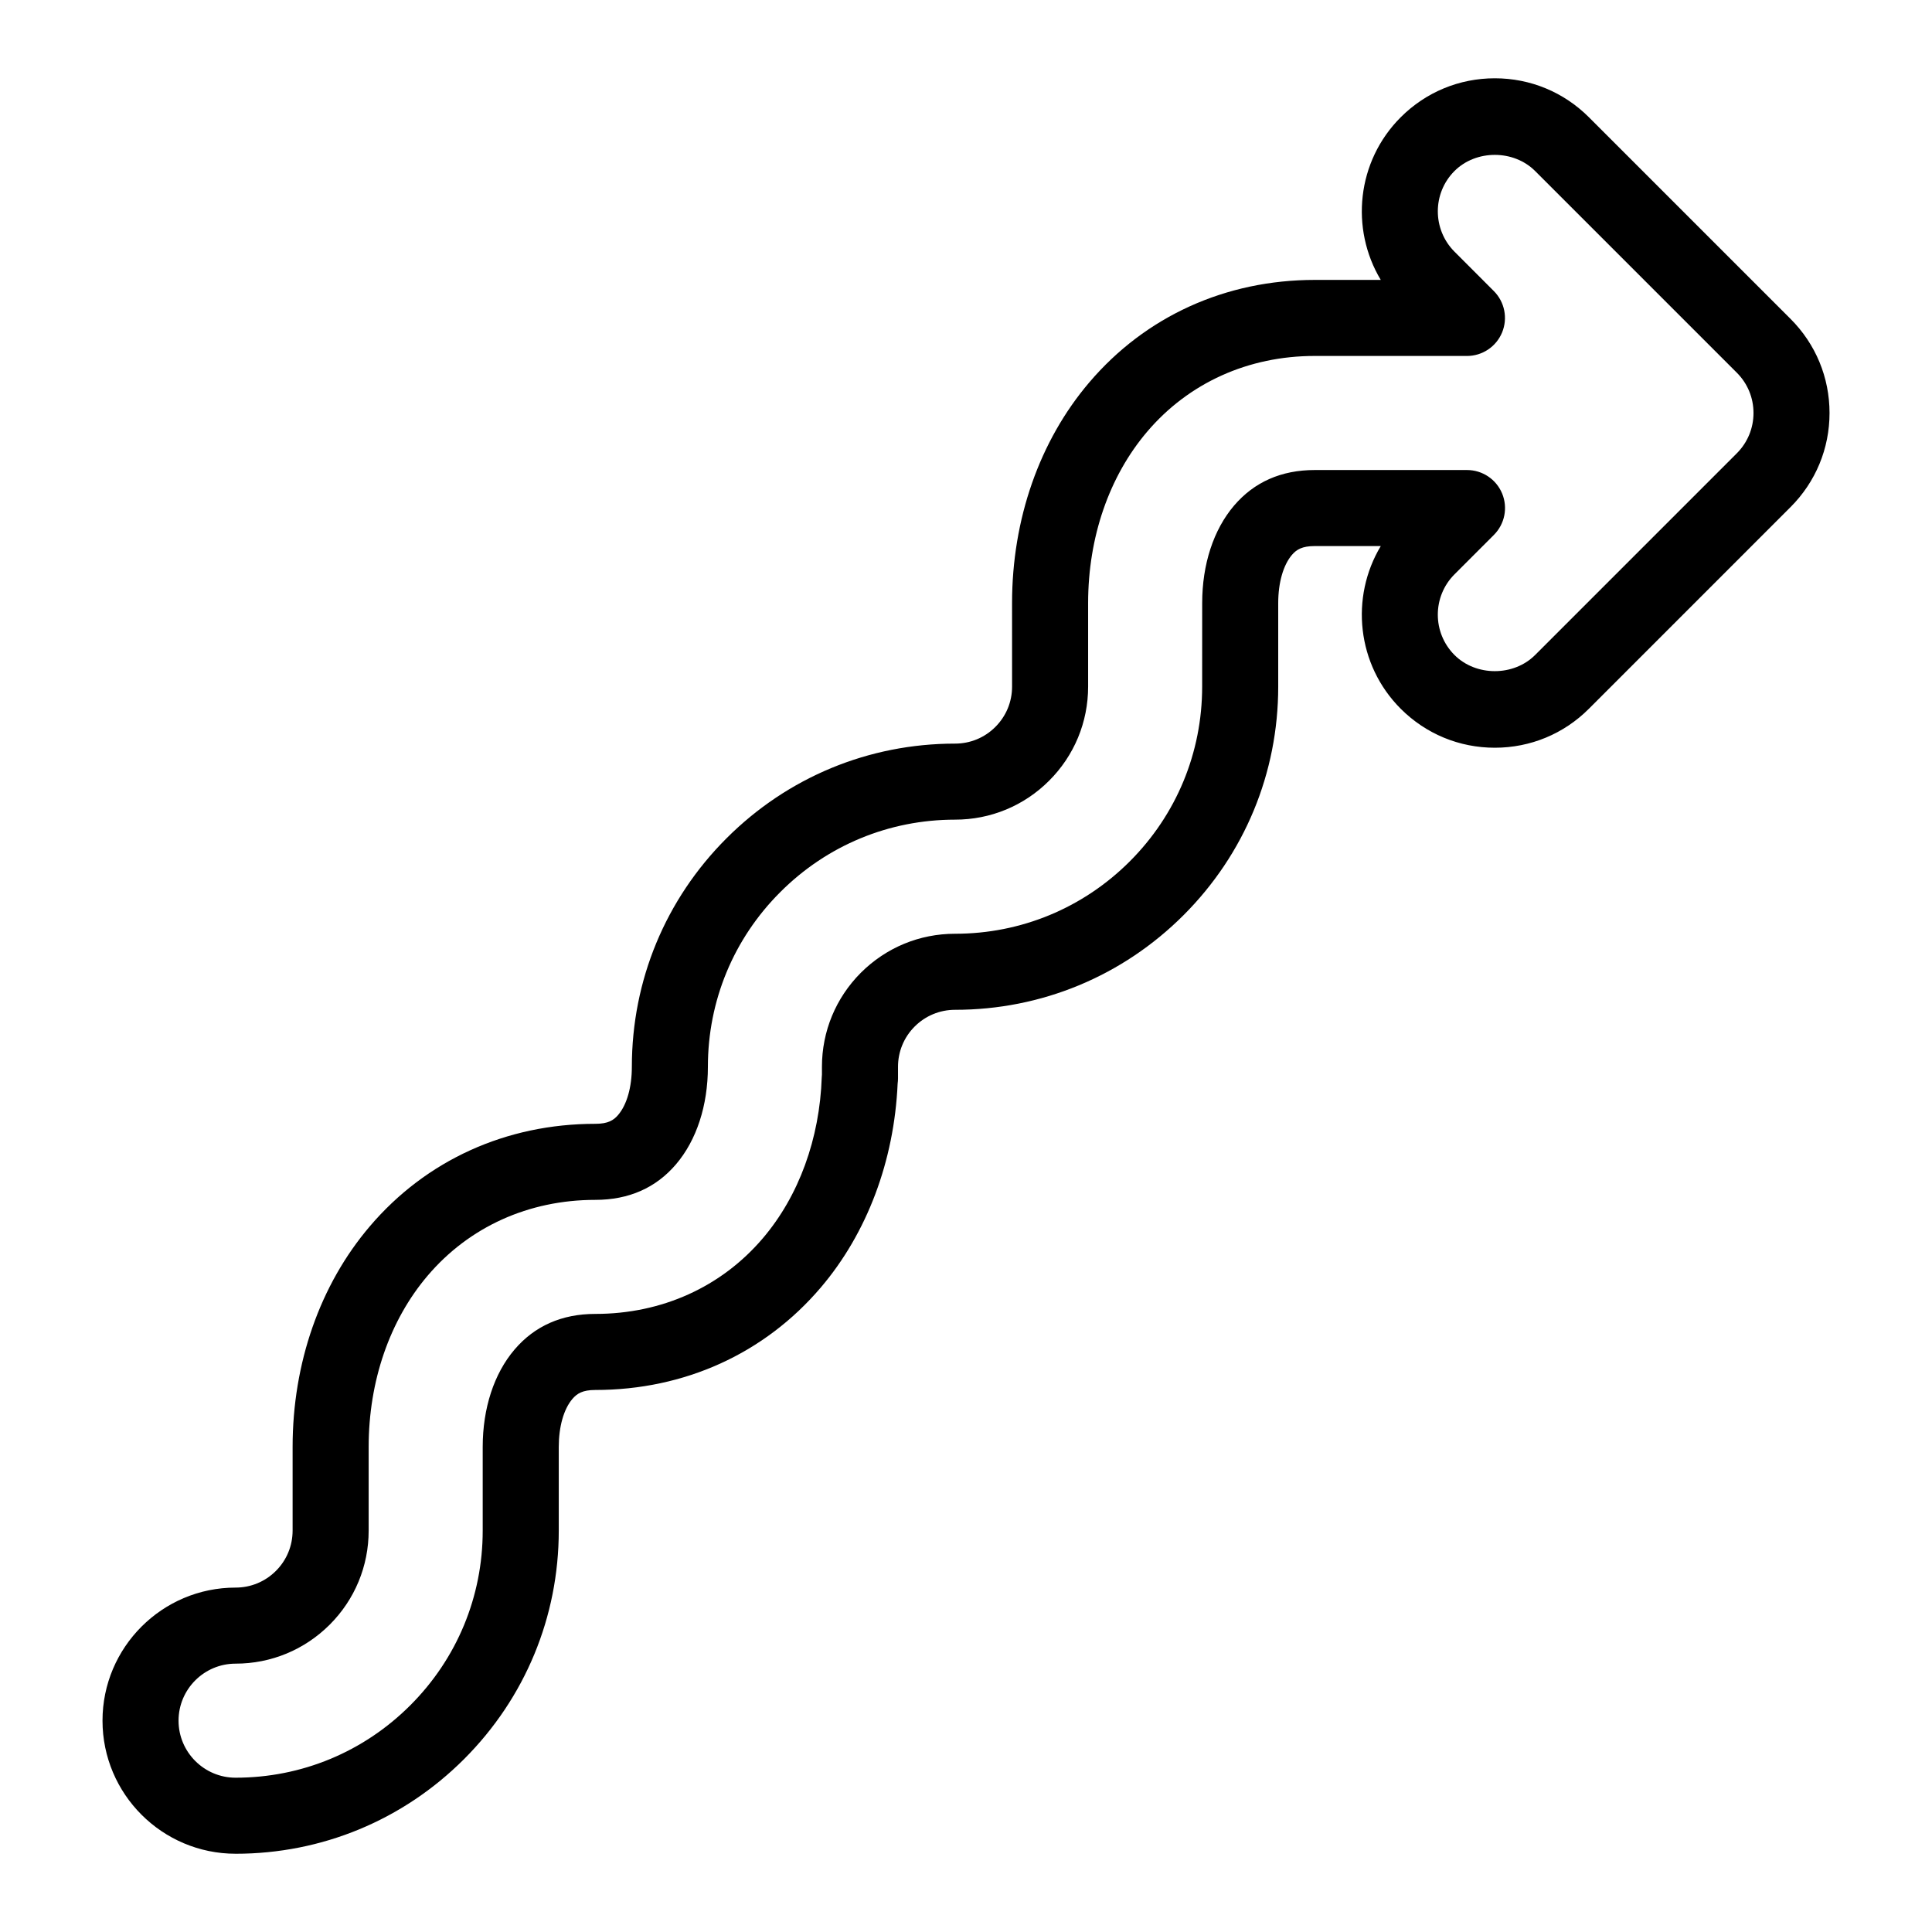
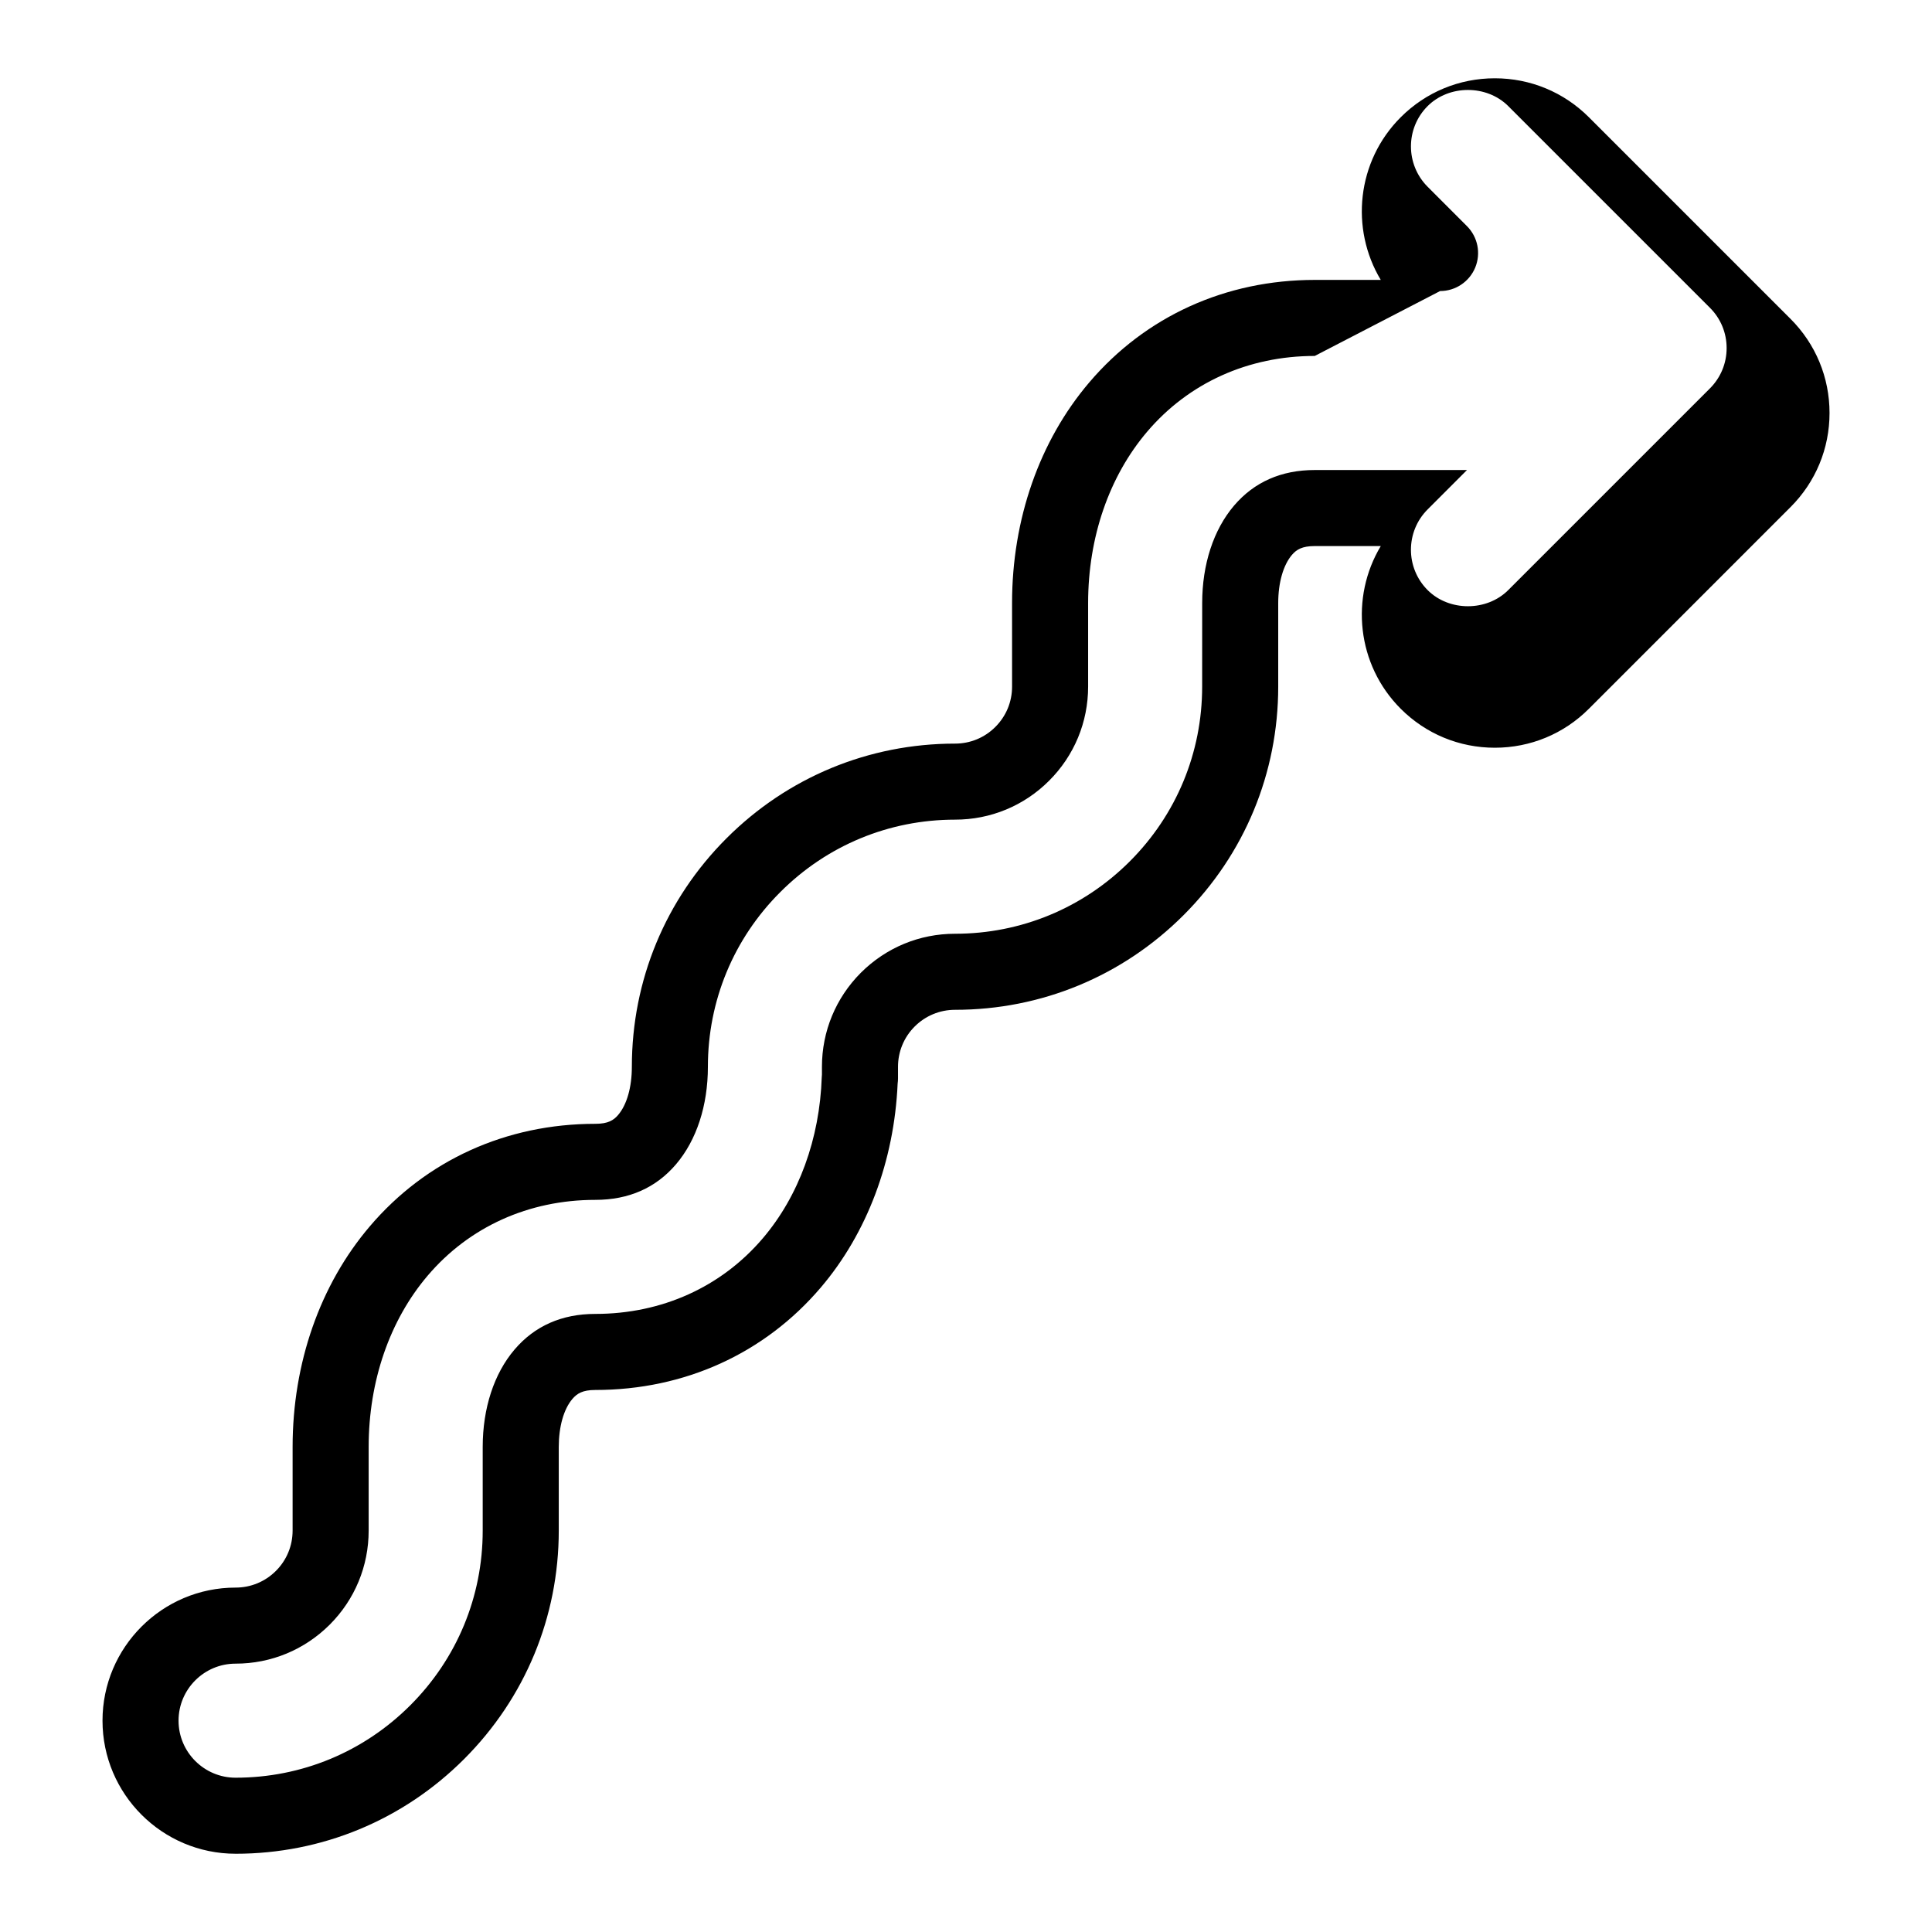
<svg xmlns="http://www.w3.org/2000/svg" fill="#000000" width="800px" height="800px" version="1.1" viewBox="144 144 512 512">
-   <path d="m206.43 635.26c-19.445 0-35.266-15.824-35.266-35.266 0-19.441 15.82-35.266 35.266-35.266 4.035 0 7.836-1.57 10.699-4.434 2.84-2.84 4.414-6.641 4.414-10.68v-22.148c0-22.234 7.266-43.004 20.461-58.48 14.902-17.516 36.129-27.164 59.758-27.164 3.367 0 4.852-0.941 6.051-2.352 2.312-2.707 3.633-7.356 3.633-12.762 0-22.883 8.914-44.391 25.09-60.555 16.172-16.176 37.68-25.09 60.559-25.09 4.039 0 7.836-1.57 10.68-4.418 2.863-2.856 4.434-6.648 4.434-10.695l-0.004-22.129c0-22.223 7.266-42.988 20.461-58.48 14.906-17.516 36.133-27.164 59.758-27.164h17.492c-8.141-13.551-6.379-31.438 5.289-43.105 6.66-6.66 15.516-10.328 24.934-10.328 9.418 0 18.273 3.668 24.934 10.324l53.438 53.438c6.66 6.66 10.332 15.516 10.332 24.938s-3.672 18.277-10.332 24.938l-53.438 53.445c-6.648 6.66-15.508 10.328-24.934 10.328-9.418 0-18.273-3.668-24.934-10.328-11.668-11.672-13.43-29.562-5.285-43.117h-17.496c-3.367 0-4.856 0.941-6.055 2.348-2.301 2.711-3.629 7.367-3.629 12.766v22.137c0 22.879-8.906 44.387-25.086 60.562-16.176 16.176-37.684 25.086-60.562 25.086-4.031 0-7.836 1.57-10.699 4.434-2.84 2.84-4.414 6.641-4.414 10.676v3.055c0 0.473-0.031 0.941-0.098 1.395-0.906 20.5-8.113 39.648-20.359 54.027-14.902 17.512-36.125 27.16-59.762 27.16-3.359 0-4.852 0.945-6.062 2.367-2.301 2.695-3.621 7.344-3.621 12.746v22.148c0 22.867-8.914 44.375-25.09 60.555-16.18 16.176-37.688 25.09-60.555 25.09zm285.99-396.93c-17.625 0-33.398 7.129-44.41 20.07-10.09 11.855-15.648 27.988-15.648 45.422v22.129c0 9.43-3.672 18.289-10.34 24.949-6.644 6.648-15.504 10.316-24.93 10.316-17.492 0-33.938 6.816-46.305 19.195-12.379 12.359-19.191 28.805-19.191 46.297 0 10.273-2.996 19.445-8.438 25.832-5.32 6.258-12.523 9.438-21.398 9.438-17.629 0-33.398 7.129-44.414 20.07-10.09 11.848-15.648 27.977-15.648 45.422v22.148c0 9.422-3.668 18.277-10.324 24.938-6.676 6.66-15.531 10.328-24.945 10.328-8.332 0-15.113 6.781-15.113 15.113 0 8.332 6.781 15.113 15.113 15.113 17.488 0 33.93-6.816 46.309-19.195 12.375-12.375 19.184-28.816 19.184-46.301v-22.148c0-10.273 2.996-19.441 8.438-25.824 5.34-6.262 12.539-9.441 21.398-9.441 17.633 0 33.406-7.129 44.414-20.066 9.516-11.176 15.055-26.336 15.602-42.703 0.004-0.223 0.02-0.438 0.047-0.66v-2.055c0-9.41 3.668-18.262 10.316-24.93 6.691-6.672 15.543-10.332 24.949-10.332 17.496 0 33.941-6.812 46.316-19.18 12.367-12.367 19.18-28.816 19.18-46.316l0.008-22.133c0-10.258 2.996-19.426 8.434-25.82 5.336-6.266 12.535-9.445 21.402-9.445h40.344c4.074 0 7.75 2.453 9.309 6.219 1.562 3.769 0.699 8.098-2.188 10.984l-10.438 10.445c-5.891 5.891-5.891 15.48 0.004 21.375 5.699 5.703 15.664 5.699 21.363 0l53.445-53.445c2.852-2.856 4.43-6.648 4.43-10.688 0-4.039-1.57-7.836-4.43-10.691l-53.441-53.438c-5.707-5.703-15.664-5.703-21.371 0-5.891 5.891-5.883 15.477 0.004 21.375l10.422 10.434c2.883 2.883 3.742 7.219 2.188 10.984-1.559 3.762-5.234 6.219-9.309 6.219z" />
+   <path d="m206.43 635.26c-19.445 0-35.266-15.824-35.266-35.266 0-19.441 15.82-35.266 35.266-35.266 4.035 0 7.836-1.57 10.699-4.434 2.84-2.84 4.414-6.641 4.414-10.68v-22.148c0-22.234 7.266-43.004 20.461-58.48 14.902-17.516 36.129-27.164 59.758-27.164 3.367 0 4.852-0.941 6.051-2.352 2.312-2.707 3.633-7.356 3.633-12.762 0-22.883 8.914-44.391 25.09-60.555 16.172-16.176 37.68-25.09 60.559-25.09 4.039 0 7.836-1.57 10.68-4.418 2.863-2.856 4.434-6.648 4.434-10.695l-0.004-22.129c0-22.223 7.266-42.988 20.461-58.48 14.906-17.516 36.133-27.164 59.758-27.164h17.492c-8.141-13.551-6.379-31.438 5.289-43.105 6.66-6.66 15.516-10.328 24.934-10.328 9.418 0 18.273 3.668 24.934 10.324l53.438 53.438c6.66 6.66 10.332 15.516 10.332 24.938s-3.672 18.277-10.332 24.938l-53.438 53.445c-6.648 6.66-15.508 10.328-24.934 10.328-9.418 0-18.273-3.668-24.934-10.328-11.668-11.672-13.43-29.562-5.285-43.117h-17.496c-3.367 0-4.856 0.941-6.055 2.348-2.301 2.711-3.629 7.367-3.629 12.766v22.137c0 22.879-8.906 44.387-25.086 60.562-16.176 16.176-37.684 25.086-60.562 25.086-4.031 0-7.836 1.57-10.699 4.434-2.84 2.84-4.414 6.641-4.414 10.676v3.055c0 0.473-0.031 0.941-0.098 1.395-0.906 20.5-8.113 39.648-20.359 54.027-14.902 17.512-36.125 27.16-59.762 27.16-3.359 0-4.852 0.945-6.062 2.367-2.301 2.695-3.621 7.344-3.621 12.746v22.148c0 22.867-8.914 44.375-25.09 60.555-16.18 16.176-37.688 25.09-60.555 25.09zm285.99-396.93c-17.625 0-33.398 7.129-44.41 20.07-10.09 11.855-15.648 27.988-15.648 45.422v22.129c0 9.43-3.672 18.289-10.34 24.949-6.644 6.648-15.504 10.316-24.93 10.316-17.492 0-33.938 6.816-46.305 19.195-12.379 12.359-19.191 28.805-19.191 46.297 0 10.273-2.996 19.445-8.438 25.832-5.32 6.258-12.523 9.438-21.398 9.438-17.629 0-33.398 7.129-44.414 20.07-10.09 11.848-15.648 27.977-15.648 45.422v22.148c0 9.422-3.668 18.277-10.324 24.938-6.676 6.66-15.531 10.328-24.945 10.328-8.332 0-15.113 6.781-15.113 15.113 0 8.332 6.781 15.113 15.113 15.113 17.488 0 33.93-6.816 46.309-19.195 12.375-12.375 19.184-28.816 19.184-46.301v-22.148c0-10.273 2.996-19.441 8.438-25.824 5.34-6.262 12.539-9.441 21.398-9.441 17.633 0 33.406-7.129 44.414-20.066 9.516-11.176 15.055-26.336 15.602-42.703 0.004-0.223 0.02-0.438 0.047-0.66v-2.055c0-9.41 3.668-18.262 10.316-24.93 6.691-6.672 15.543-10.332 24.949-10.332 17.496 0 33.941-6.812 46.316-19.18 12.367-12.367 19.18-28.816 19.18-46.316l0.008-22.133c0-10.258 2.996-19.426 8.434-25.82 5.336-6.266 12.535-9.445 21.402-9.445h40.344l-10.438 10.445c-5.891 5.891-5.891 15.48 0.004 21.375 5.699 5.703 15.664 5.699 21.363 0l53.445-53.445c2.852-2.856 4.43-6.648 4.43-10.688 0-4.039-1.57-7.836-4.43-10.691l-53.441-53.438c-5.707-5.703-15.664-5.703-21.371 0-5.891 5.891-5.883 15.477 0.004 21.375l10.422 10.434c2.883 2.883 3.742 7.219 2.188 10.984-1.559 3.762-5.234 6.219-9.309 6.219z" />
</svg>